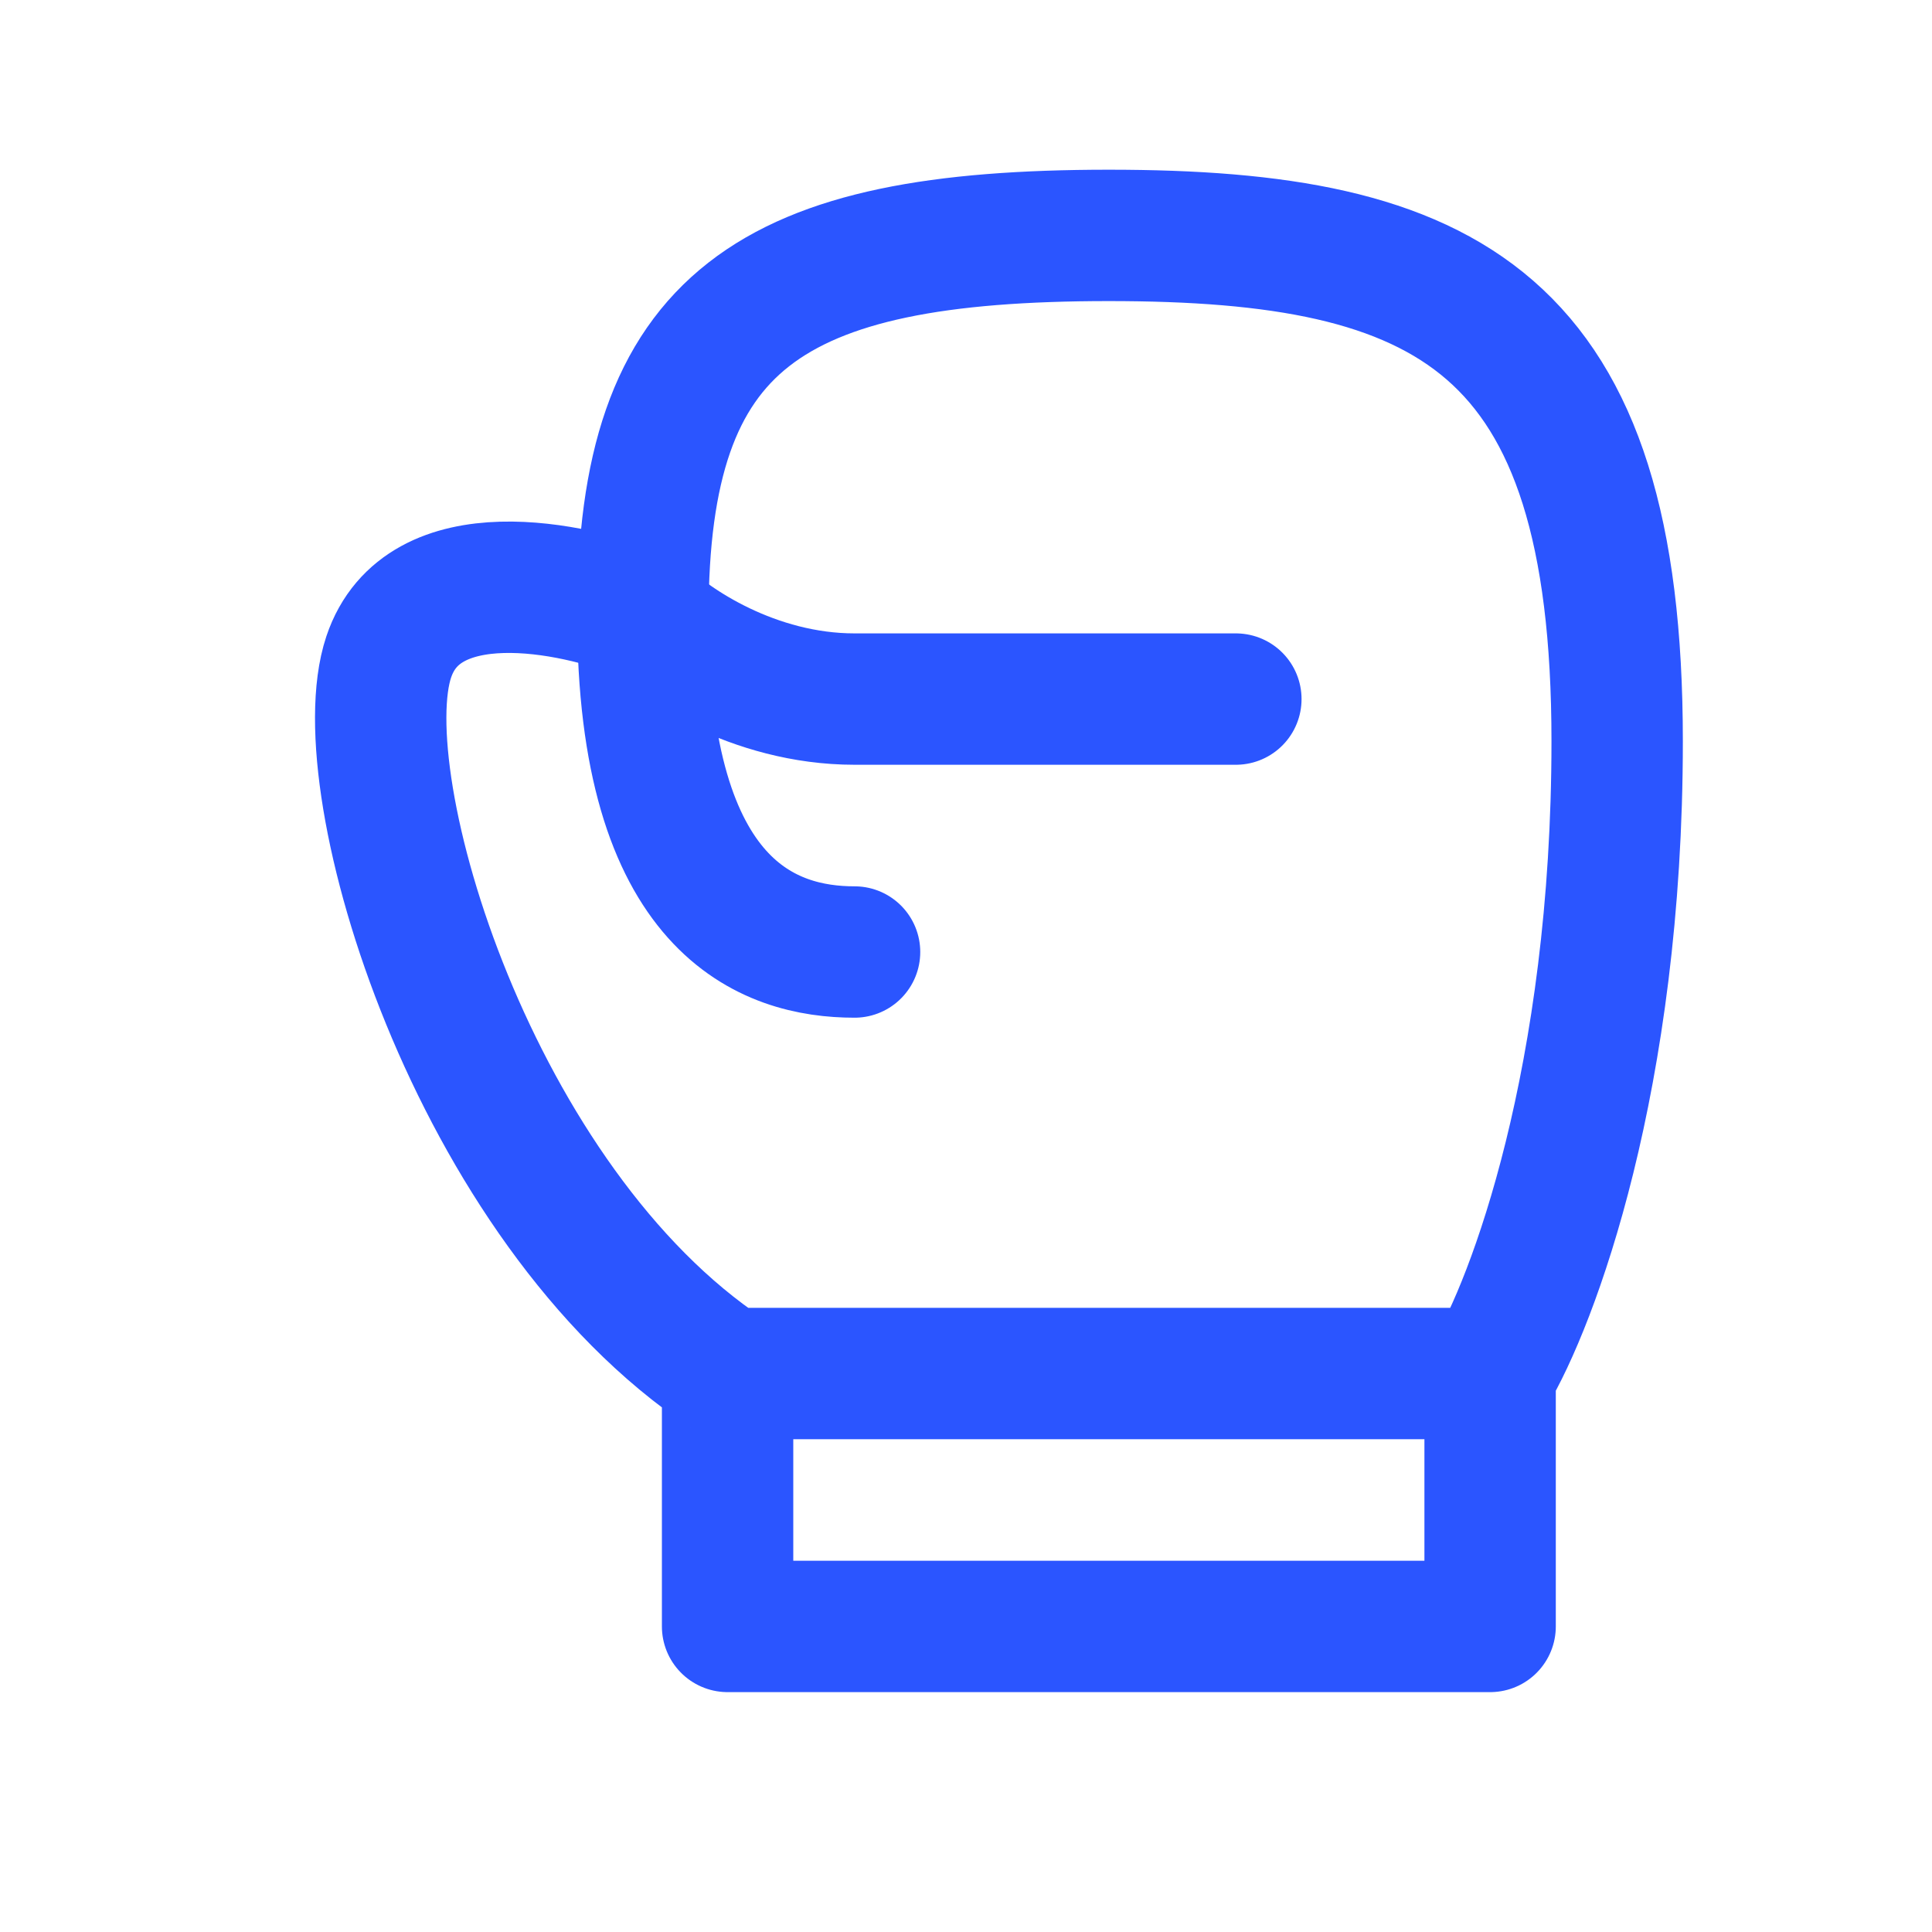
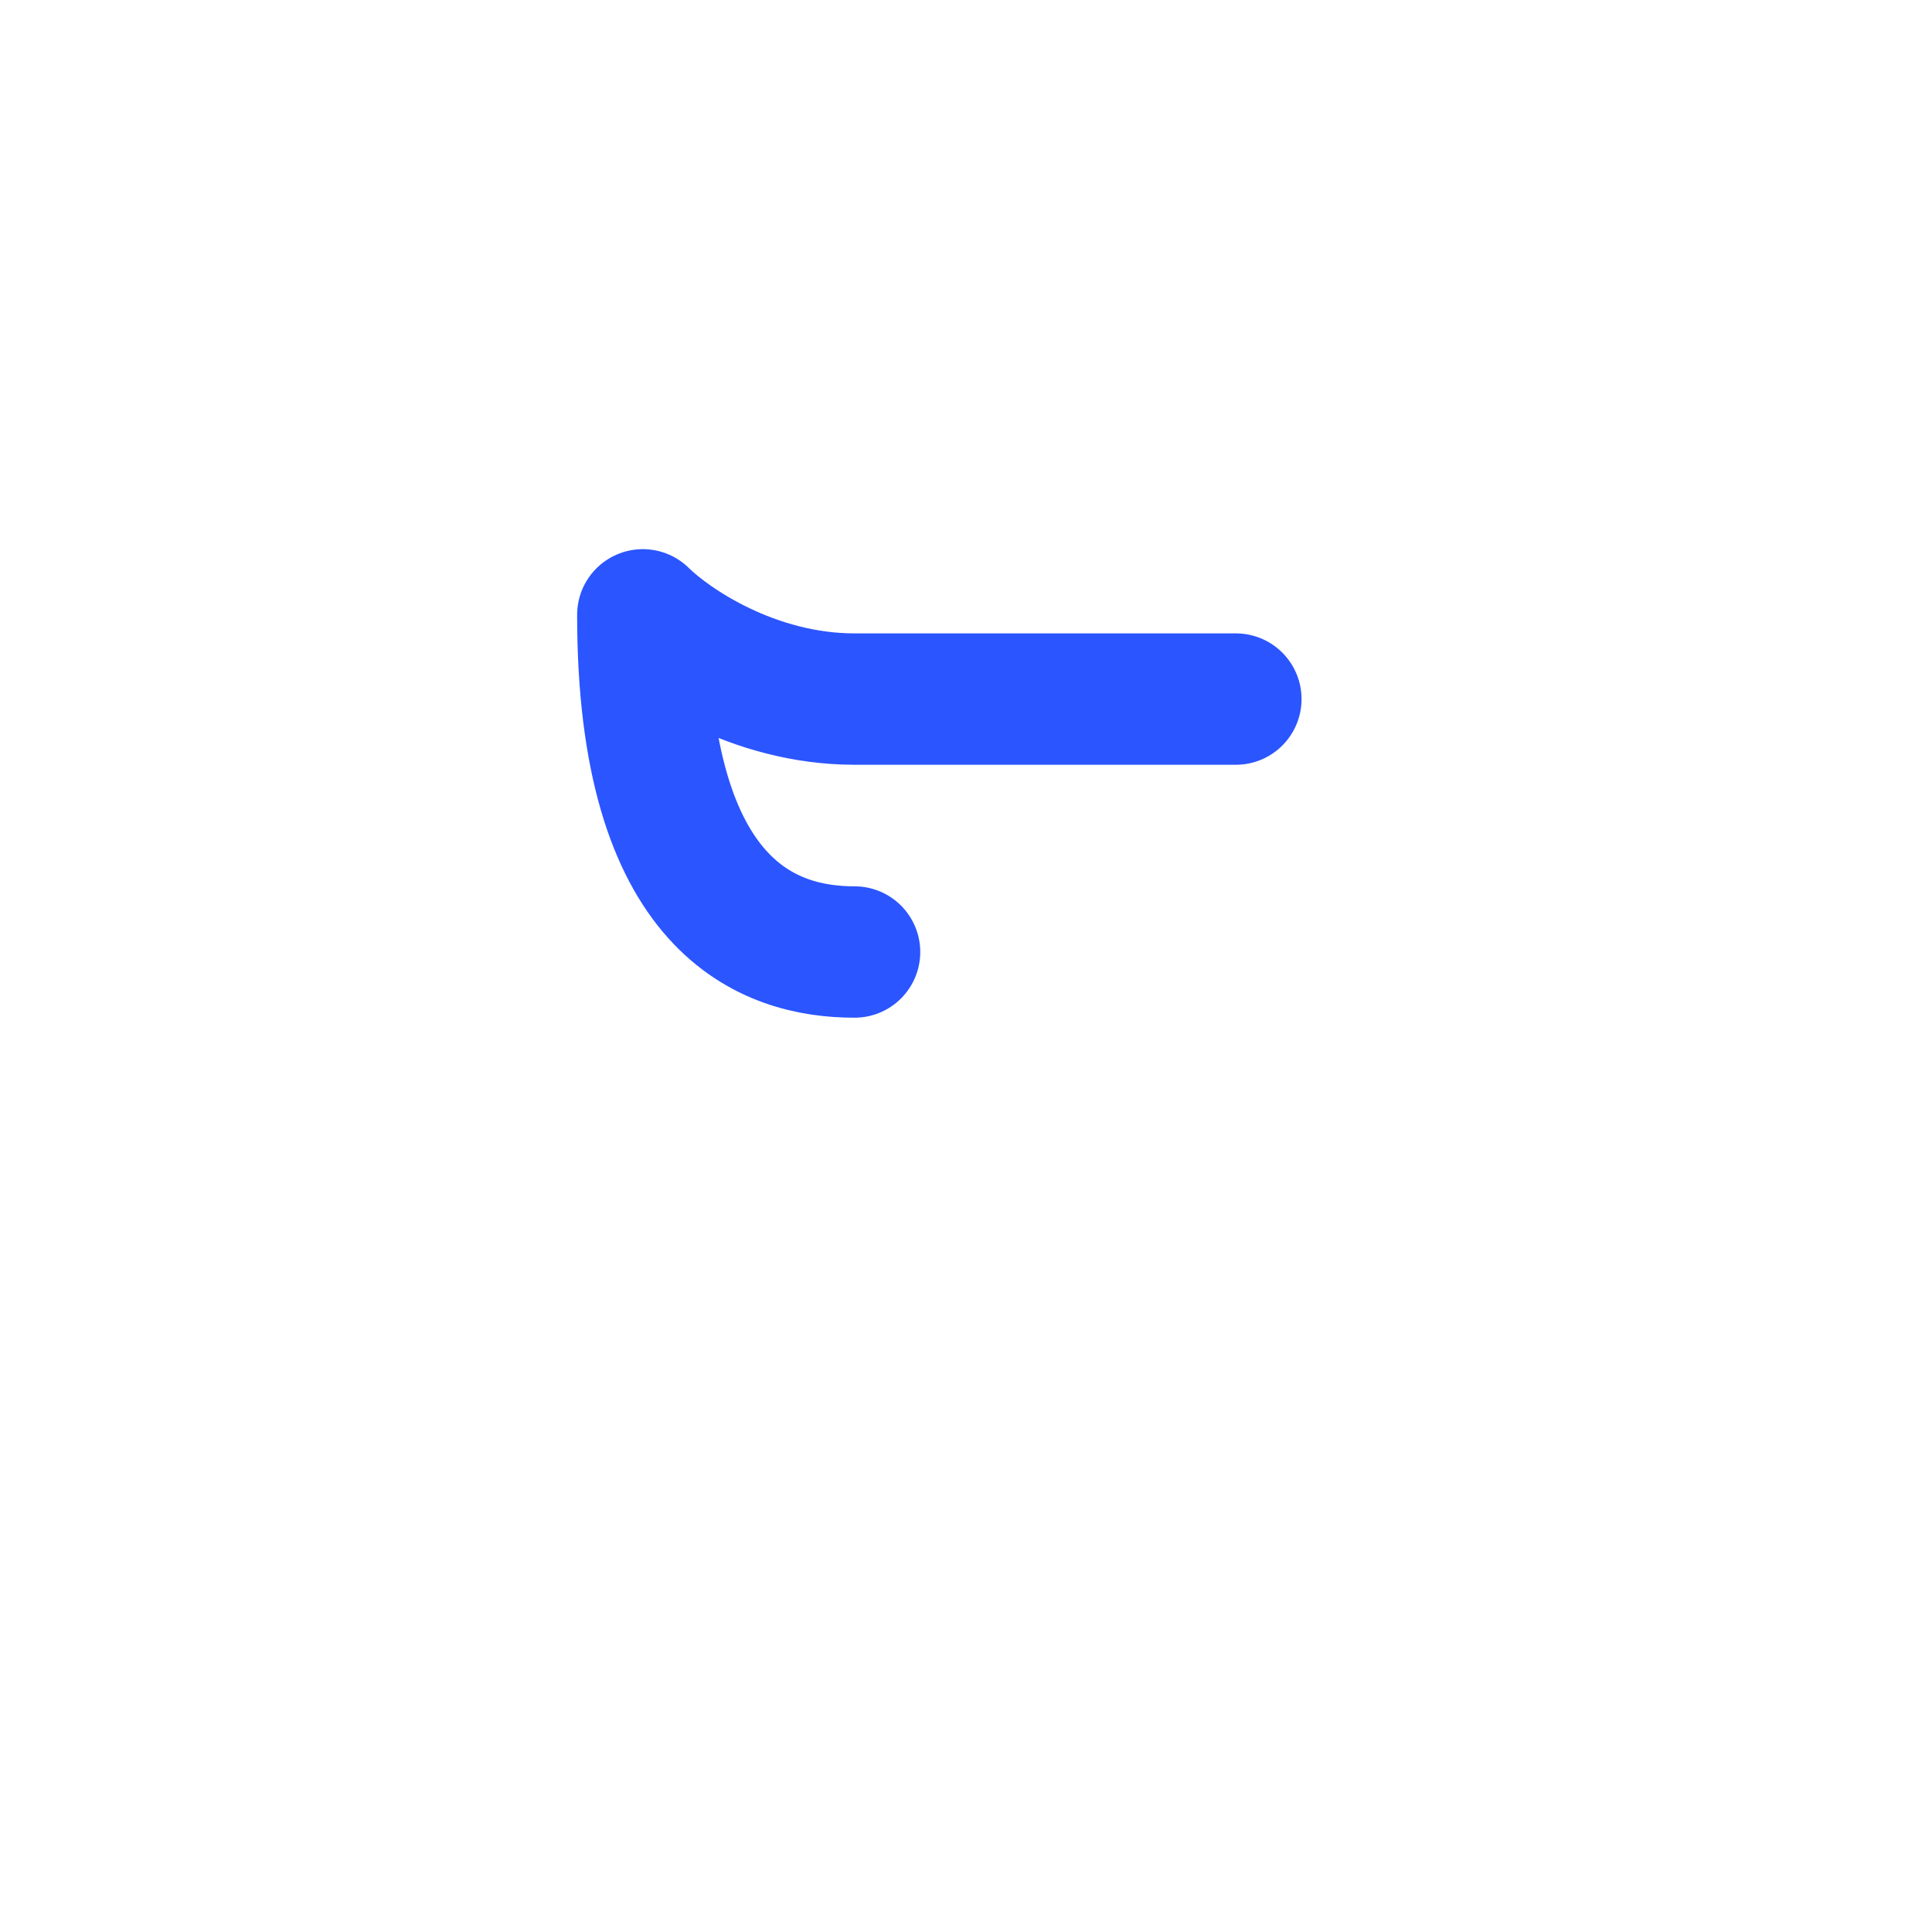
<svg xmlns="http://www.w3.org/2000/svg" width="25" height="25" viewBox="0 0 25 25" fill="none">
-   <path d="M9.415 17.773H19.282M9.415 17.773V21.046H19.282V17.773M9.415 17.773C6.126 15.592 4.482 10.137 5.03 8.501C5.468 7.191 7.405 7.591 8.319 7.955C8.319 4.137 9.963 3.046 14.349 3.046C18.732 3.046 20.926 4.136 20.926 9.591C20.926 13.955 19.83 16.864 19.282 17.773" stroke="#2B55FF" stroke-width="1.7" stroke-linecap="round" stroke-linejoin="round" />
  <path d="M15.992 9.046H11.058C9.743 9.046 8.683 8.318 8.318 7.956C8.318 11.773 9.962 12.319 11.058 12.319" stroke="#2B55FF" stroke-width="1.7" stroke-linecap="round" stroke-linejoin="round" />
</svg>